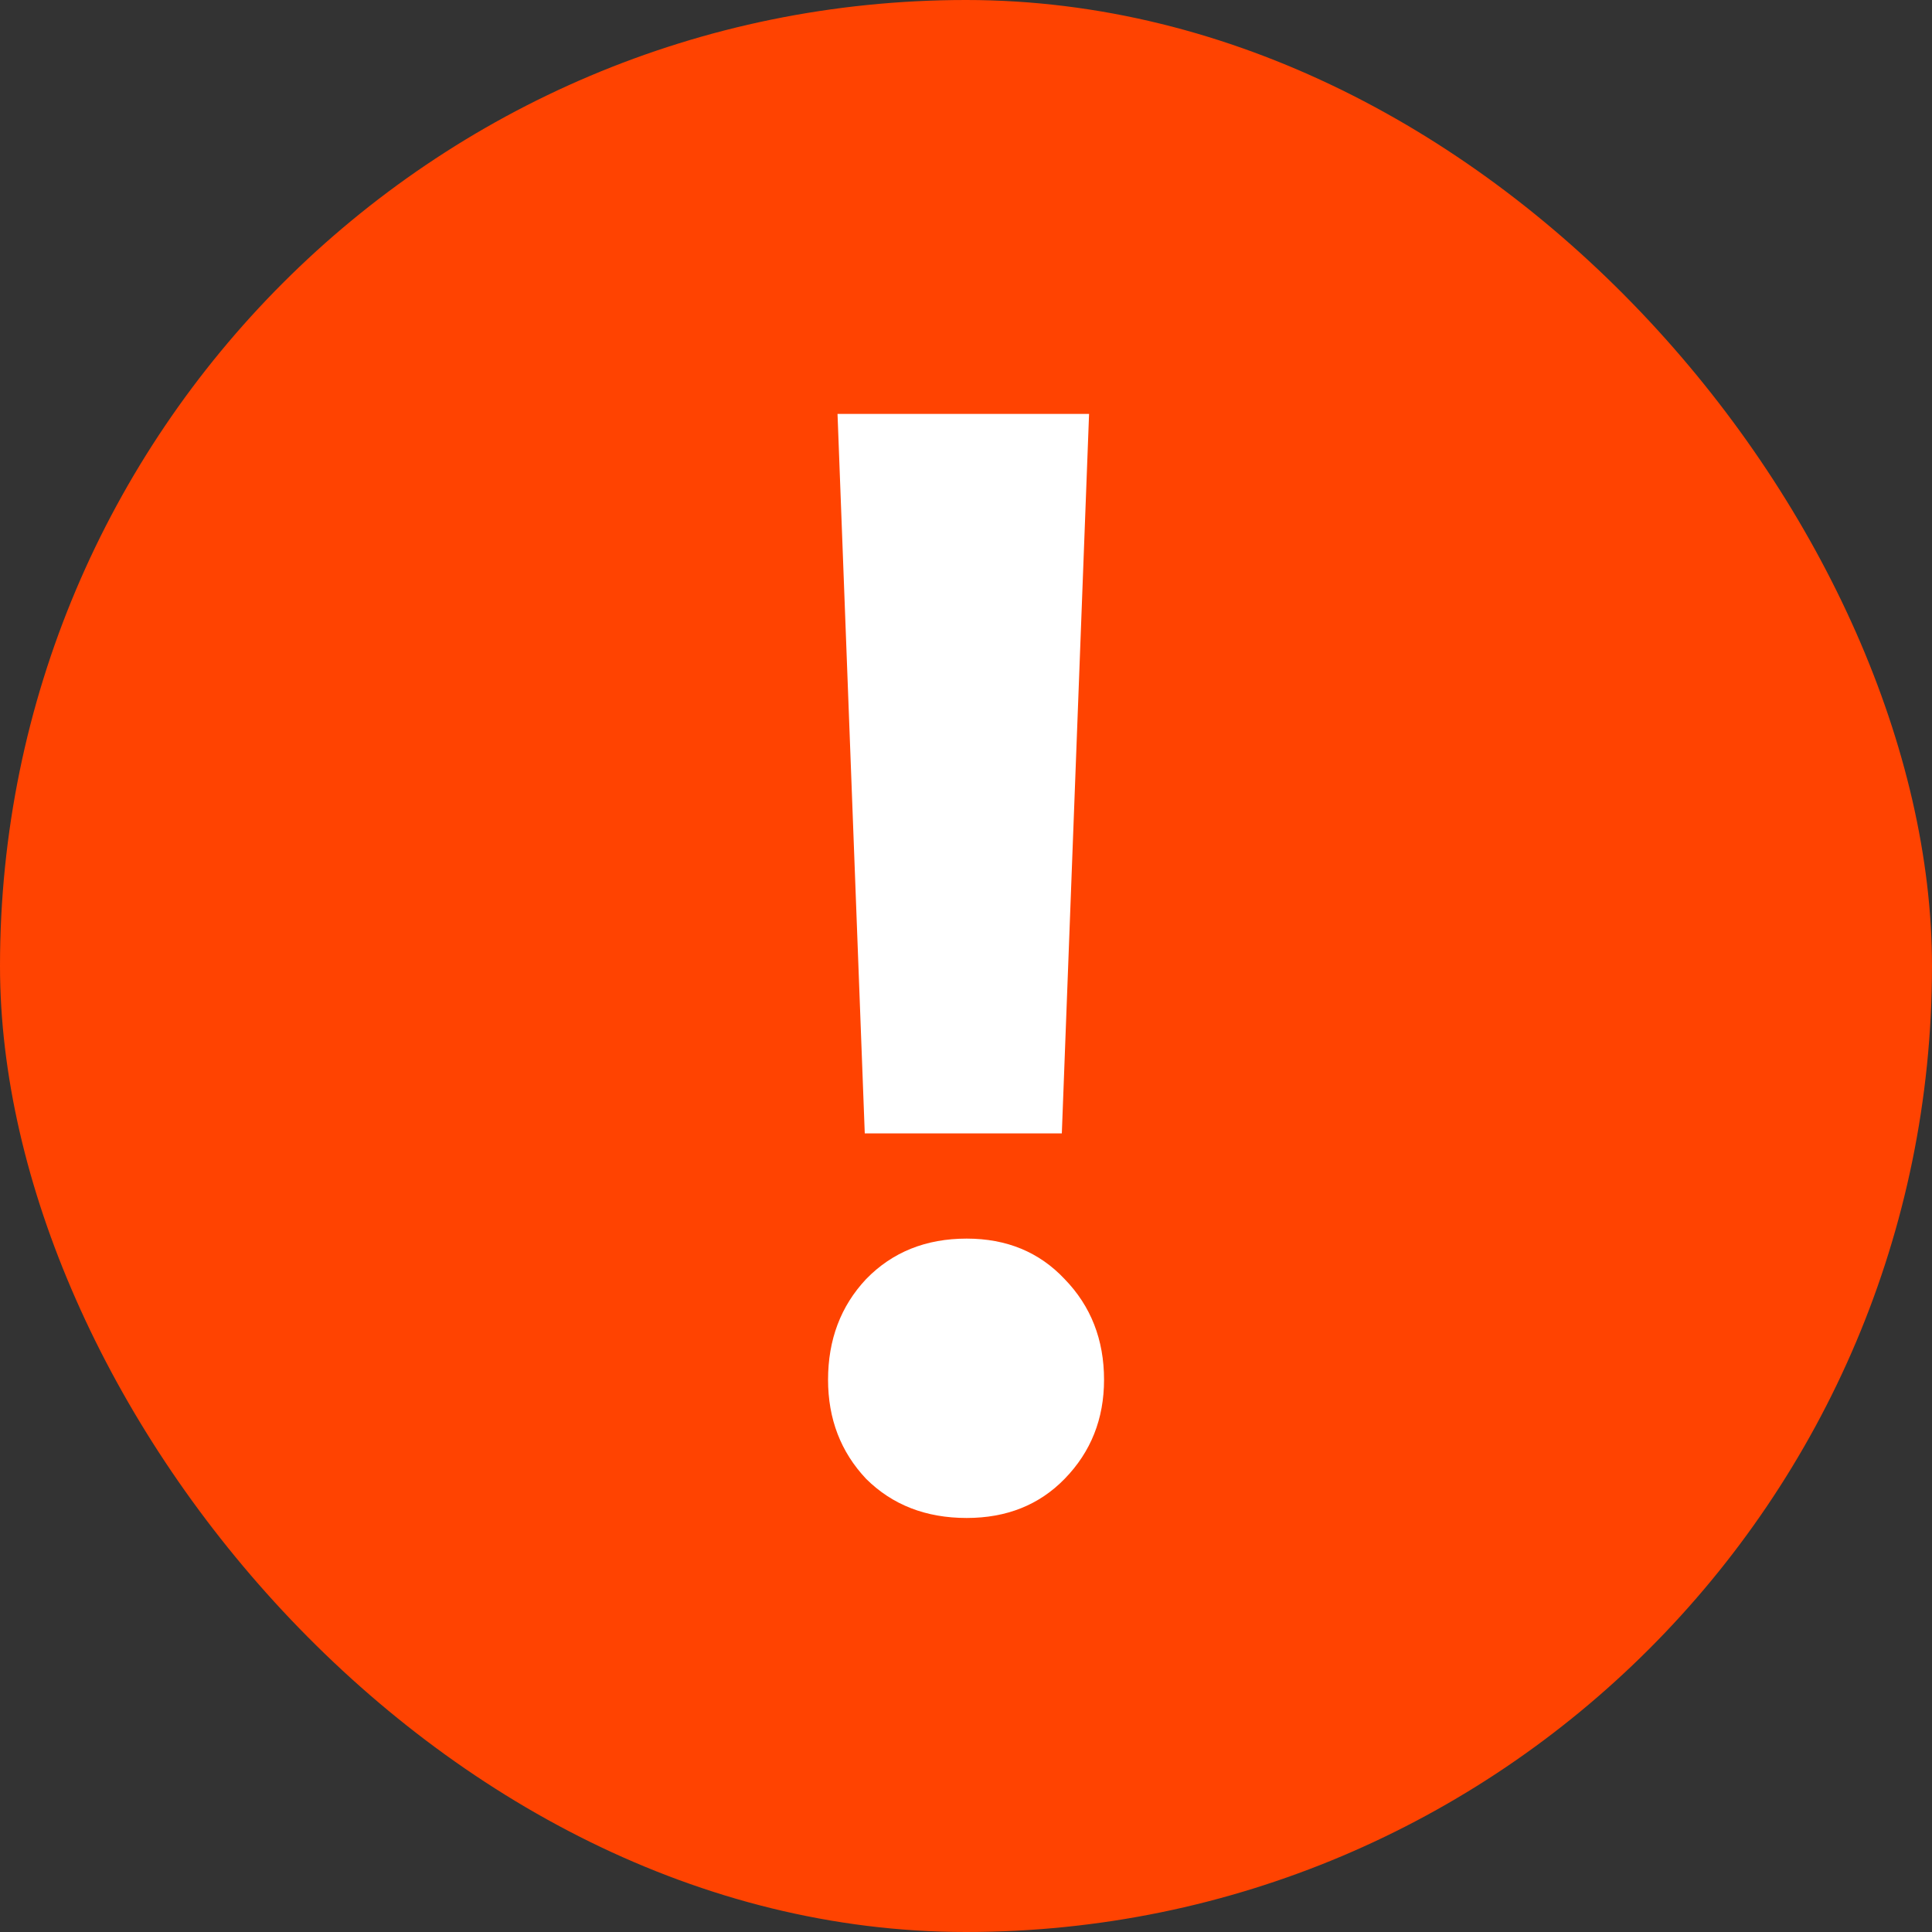
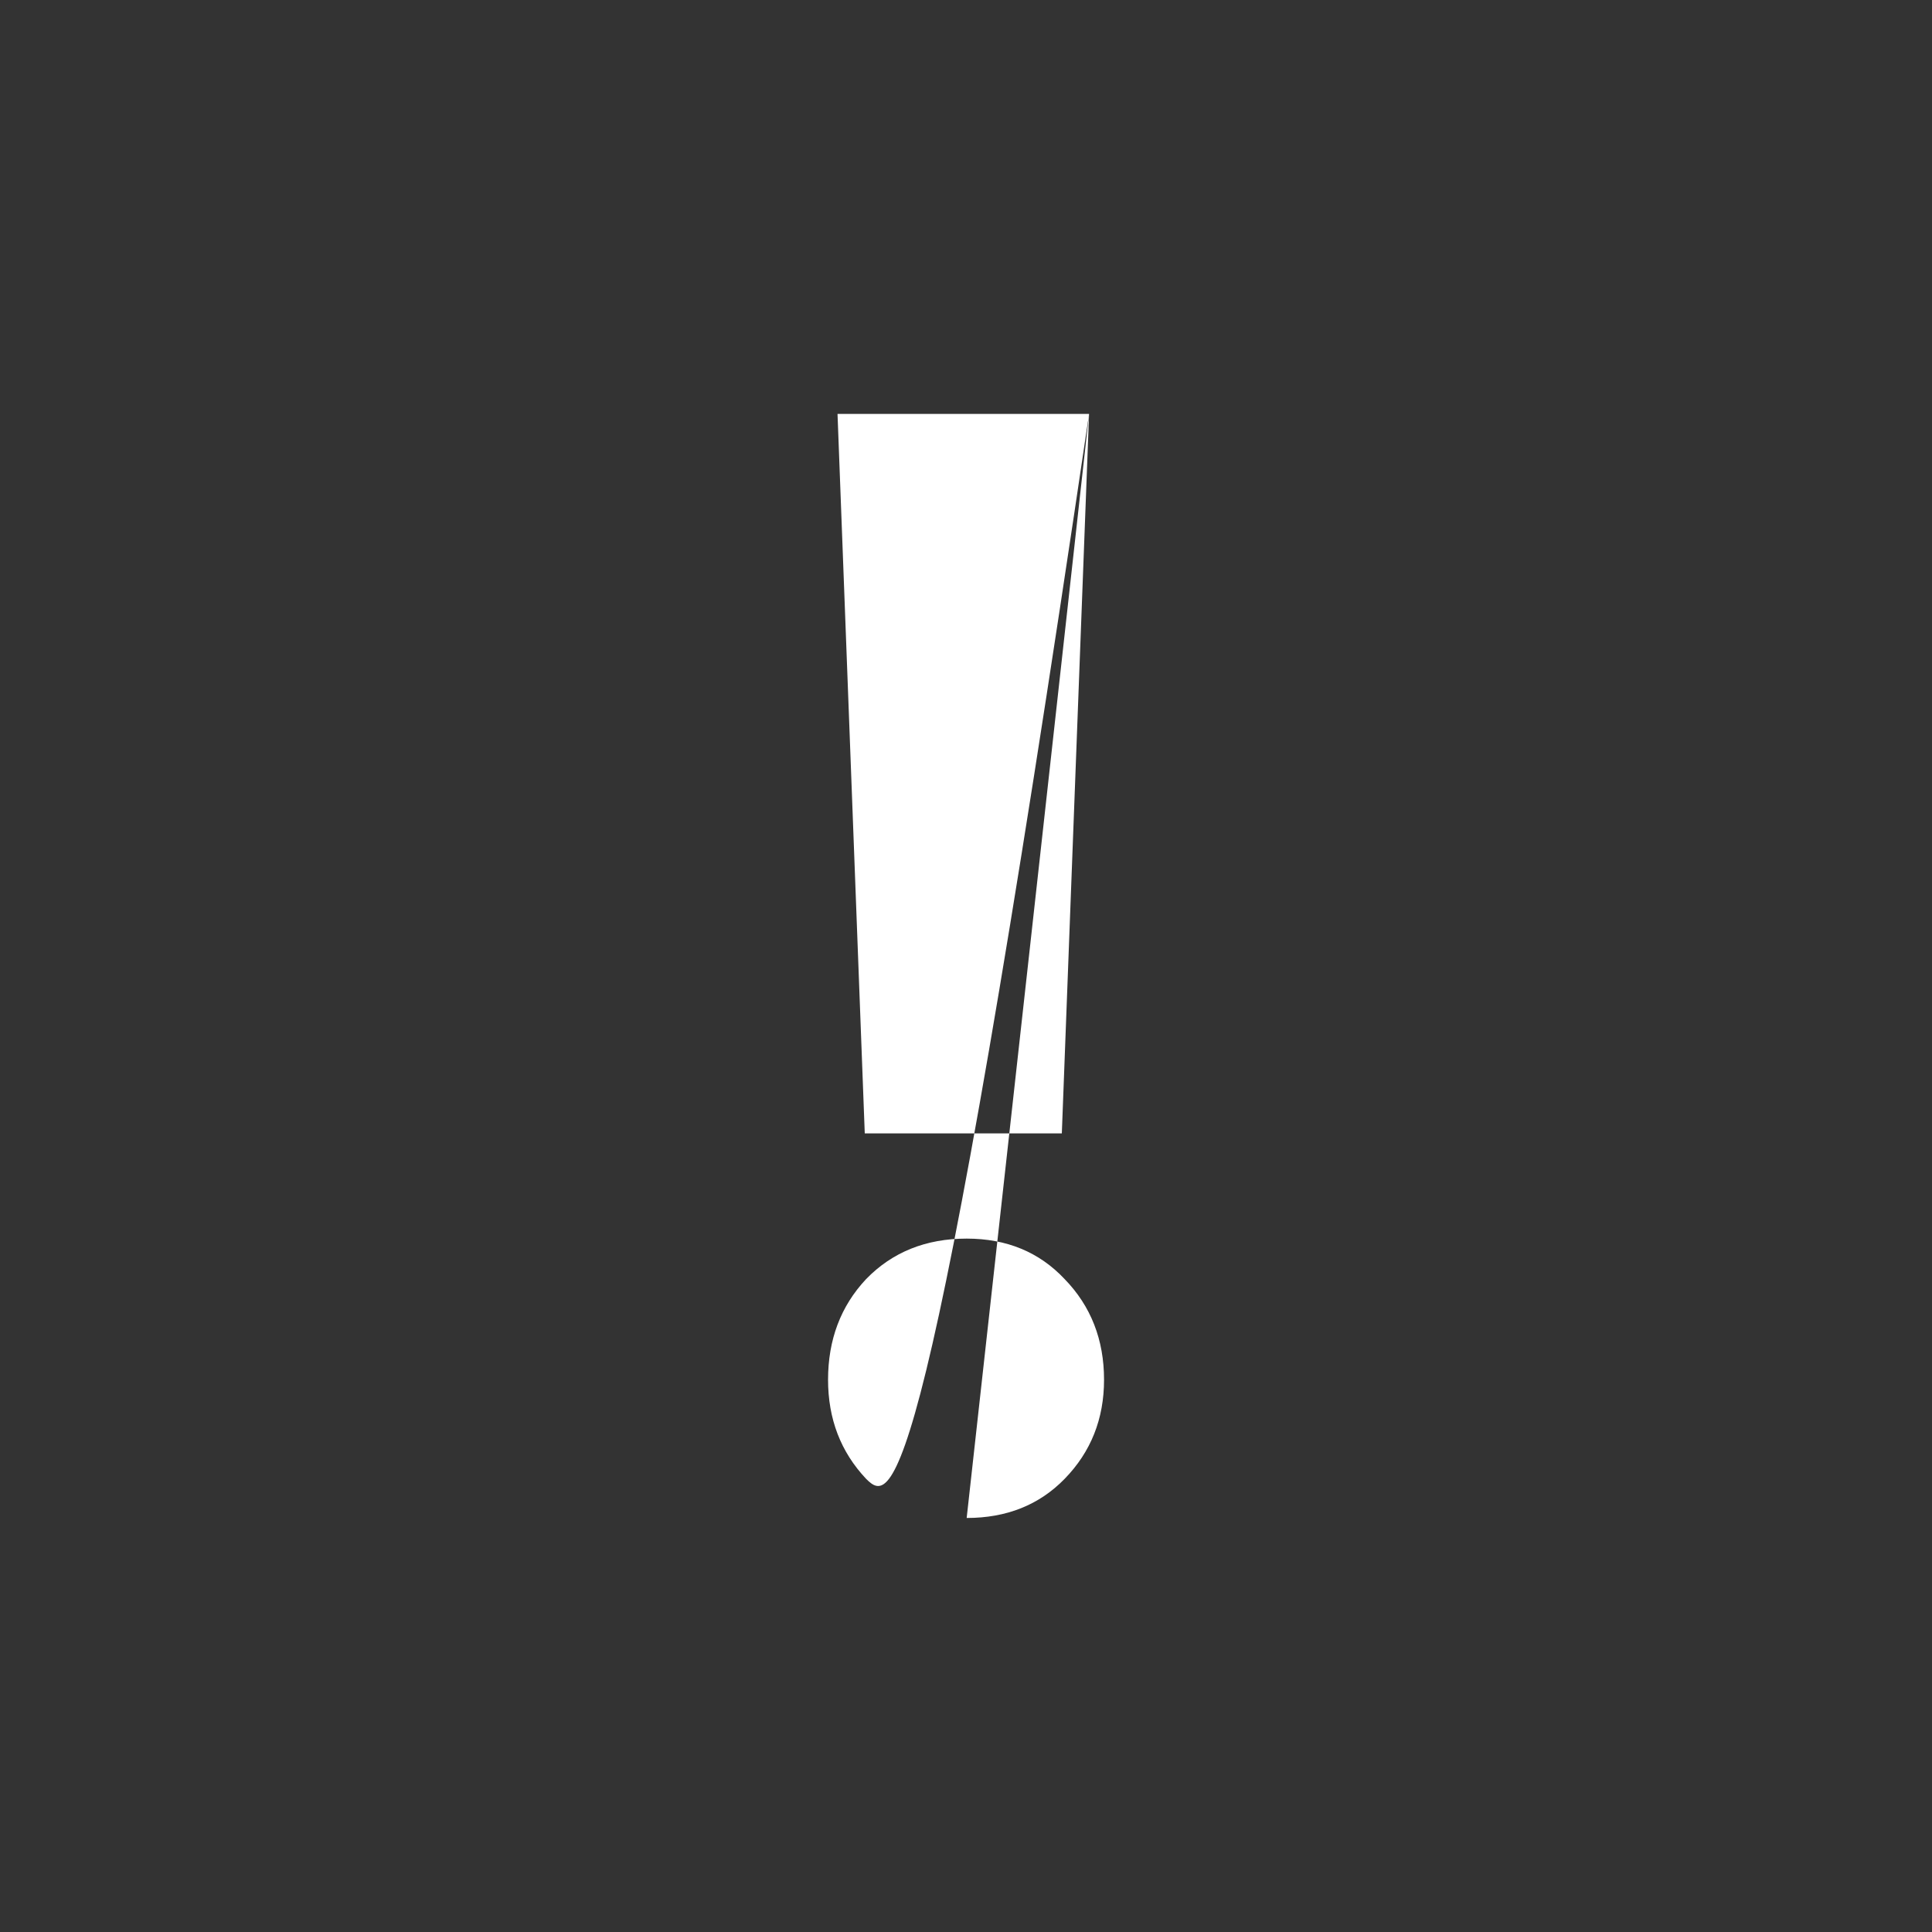
<svg xmlns="http://www.w3.org/2000/svg" width="20" height="20" viewBox="0 0 20 20" fill="none">
  <rect x="0" y="0" width="20" height="20" fill="#333333" stroke="none" />
-   <rect width="20" height="20" rx="10" fill="#FF4301" />
-   <path d="M11.274 4.285L10.992 11.733H8.952L8.67 4.285H11.274ZM10.007 15.714C9.585 15.714 9.238 15.579 8.966 15.309C8.703 15.03 8.572 14.688 8.572 14.283C8.572 13.869 8.703 13.521 8.966 13.241C9.238 12.961 9.585 12.822 10.007 12.822C10.42 12.822 10.758 12.961 11.021 13.241C11.293 13.521 11.429 13.869 11.429 14.283C11.429 14.688 11.293 15.03 11.021 15.309C10.758 15.579 10.42 15.714 10.007 15.714Z" fill="white" />
+   <path d="M11.274 4.285L10.992 11.733H8.952L8.67 4.285H11.274ZC9.585 15.714 9.238 15.579 8.966 15.309C8.703 15.03 8.572 14.688 8.572 14.283C8.572 13.869 8.703 13.521 8.966 13.241C9.238 12.961 9.585 12.822 10.007 12.822C10.42 12.822 10.758 12.961 11.021 13.241C11.293 13.521 11.429 13.869 11.429 14.283C11.429 14.688 11.293 15.03 11.021 15.309C10.758 15.579 10.42 15.714 10.007 15.714Z" fill="white" />
</svg>